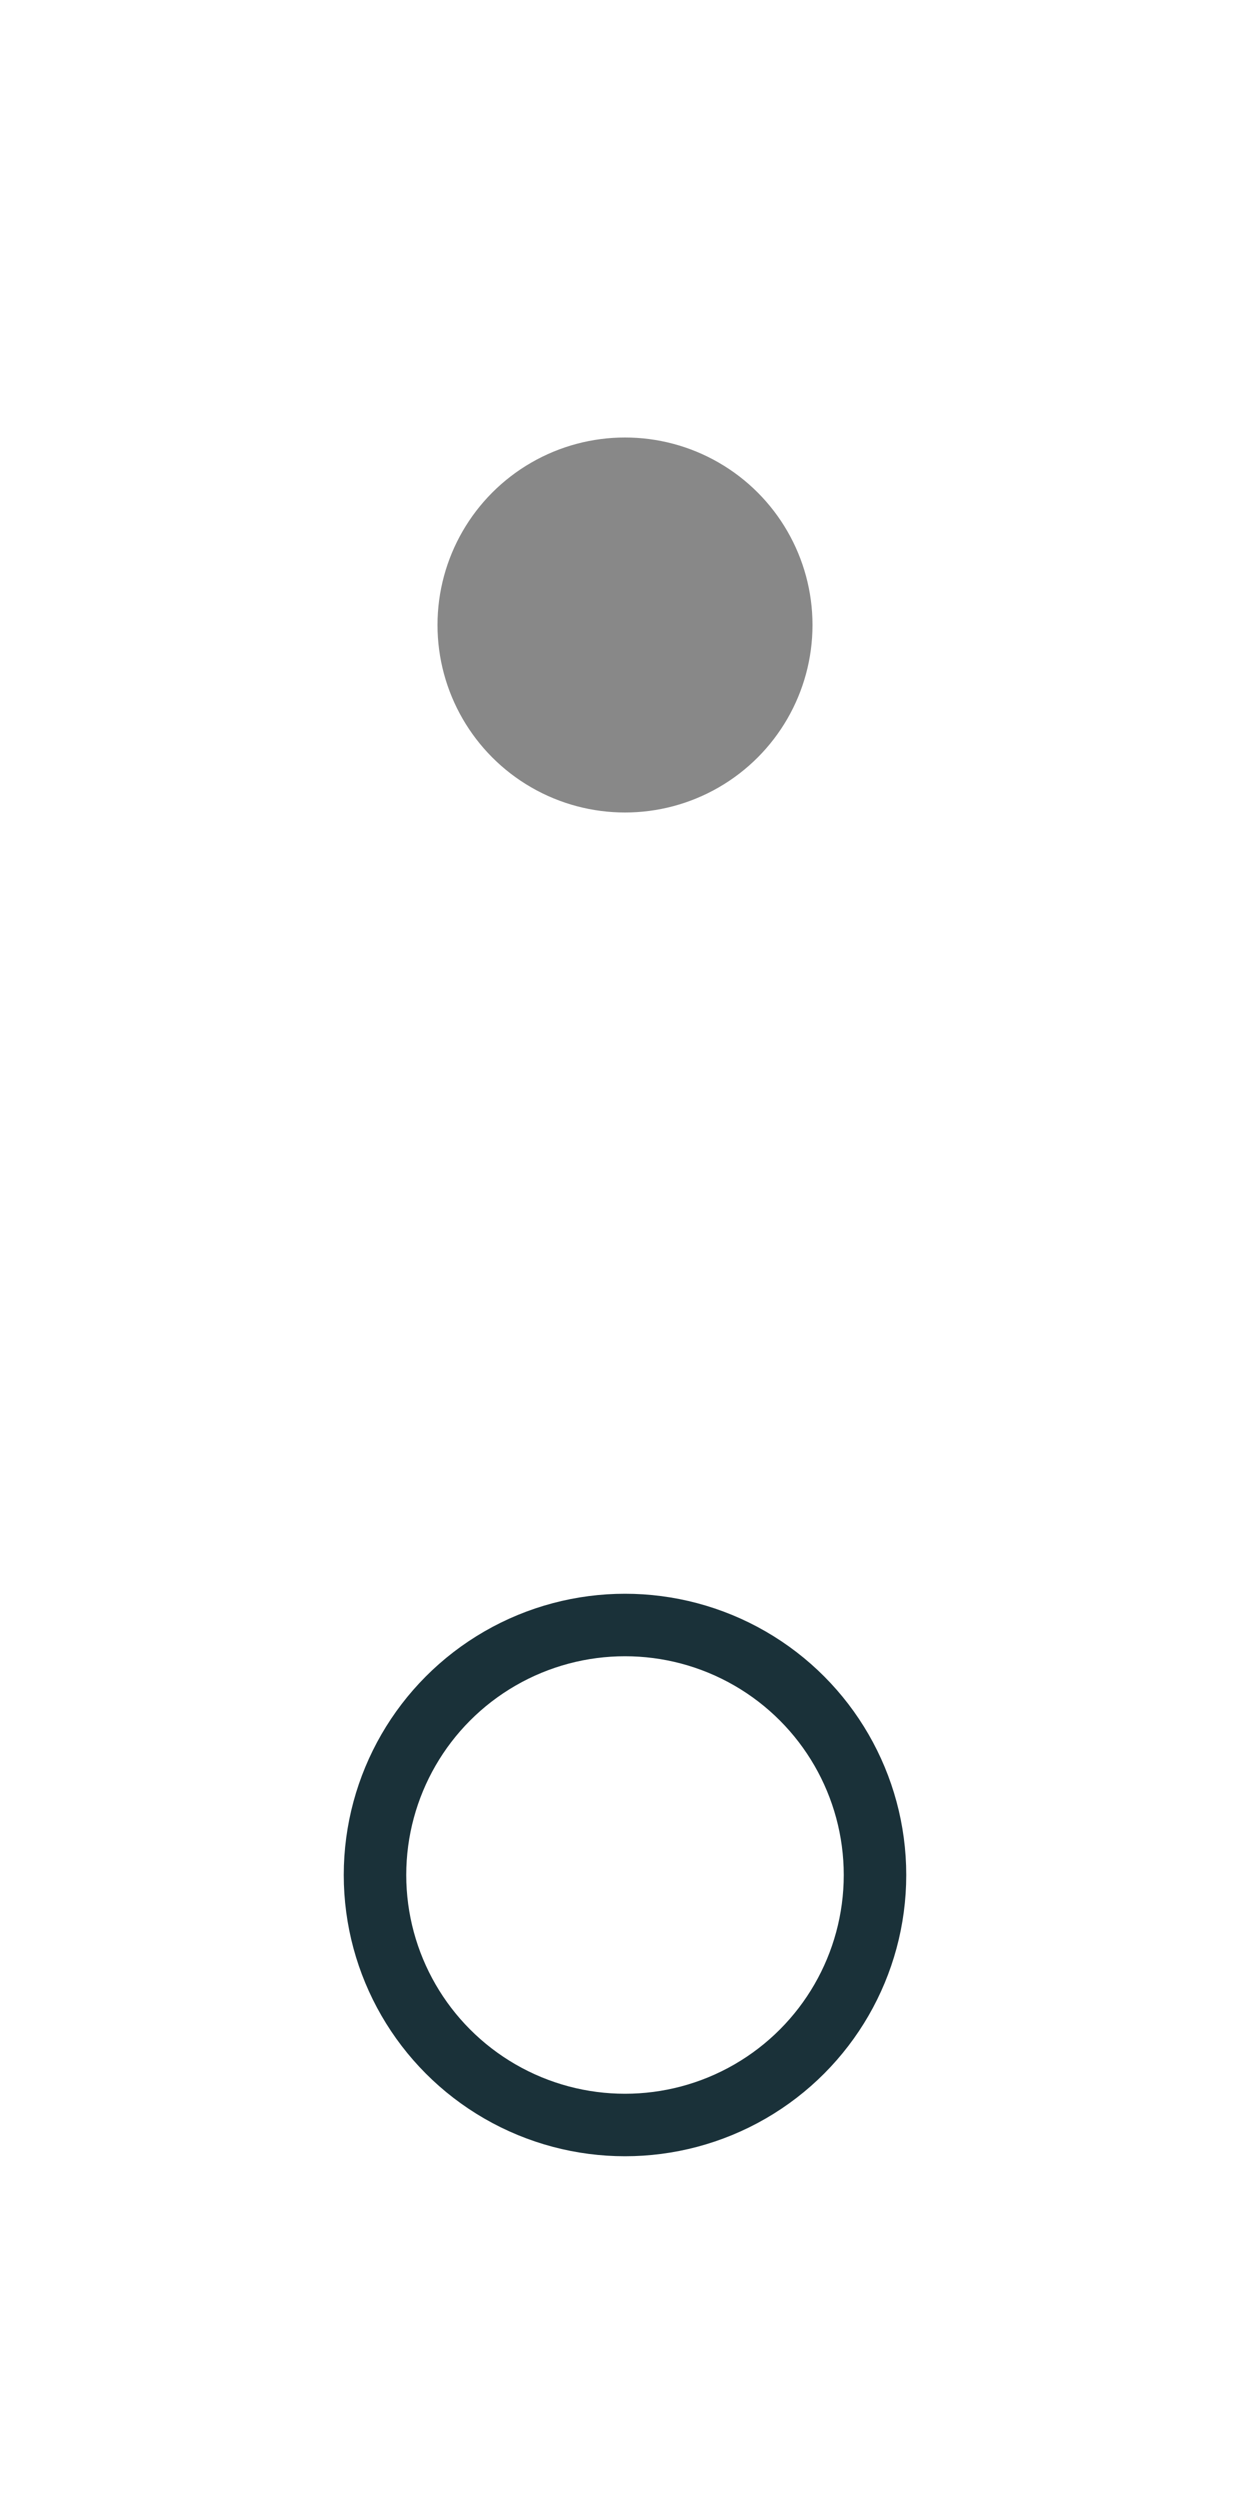
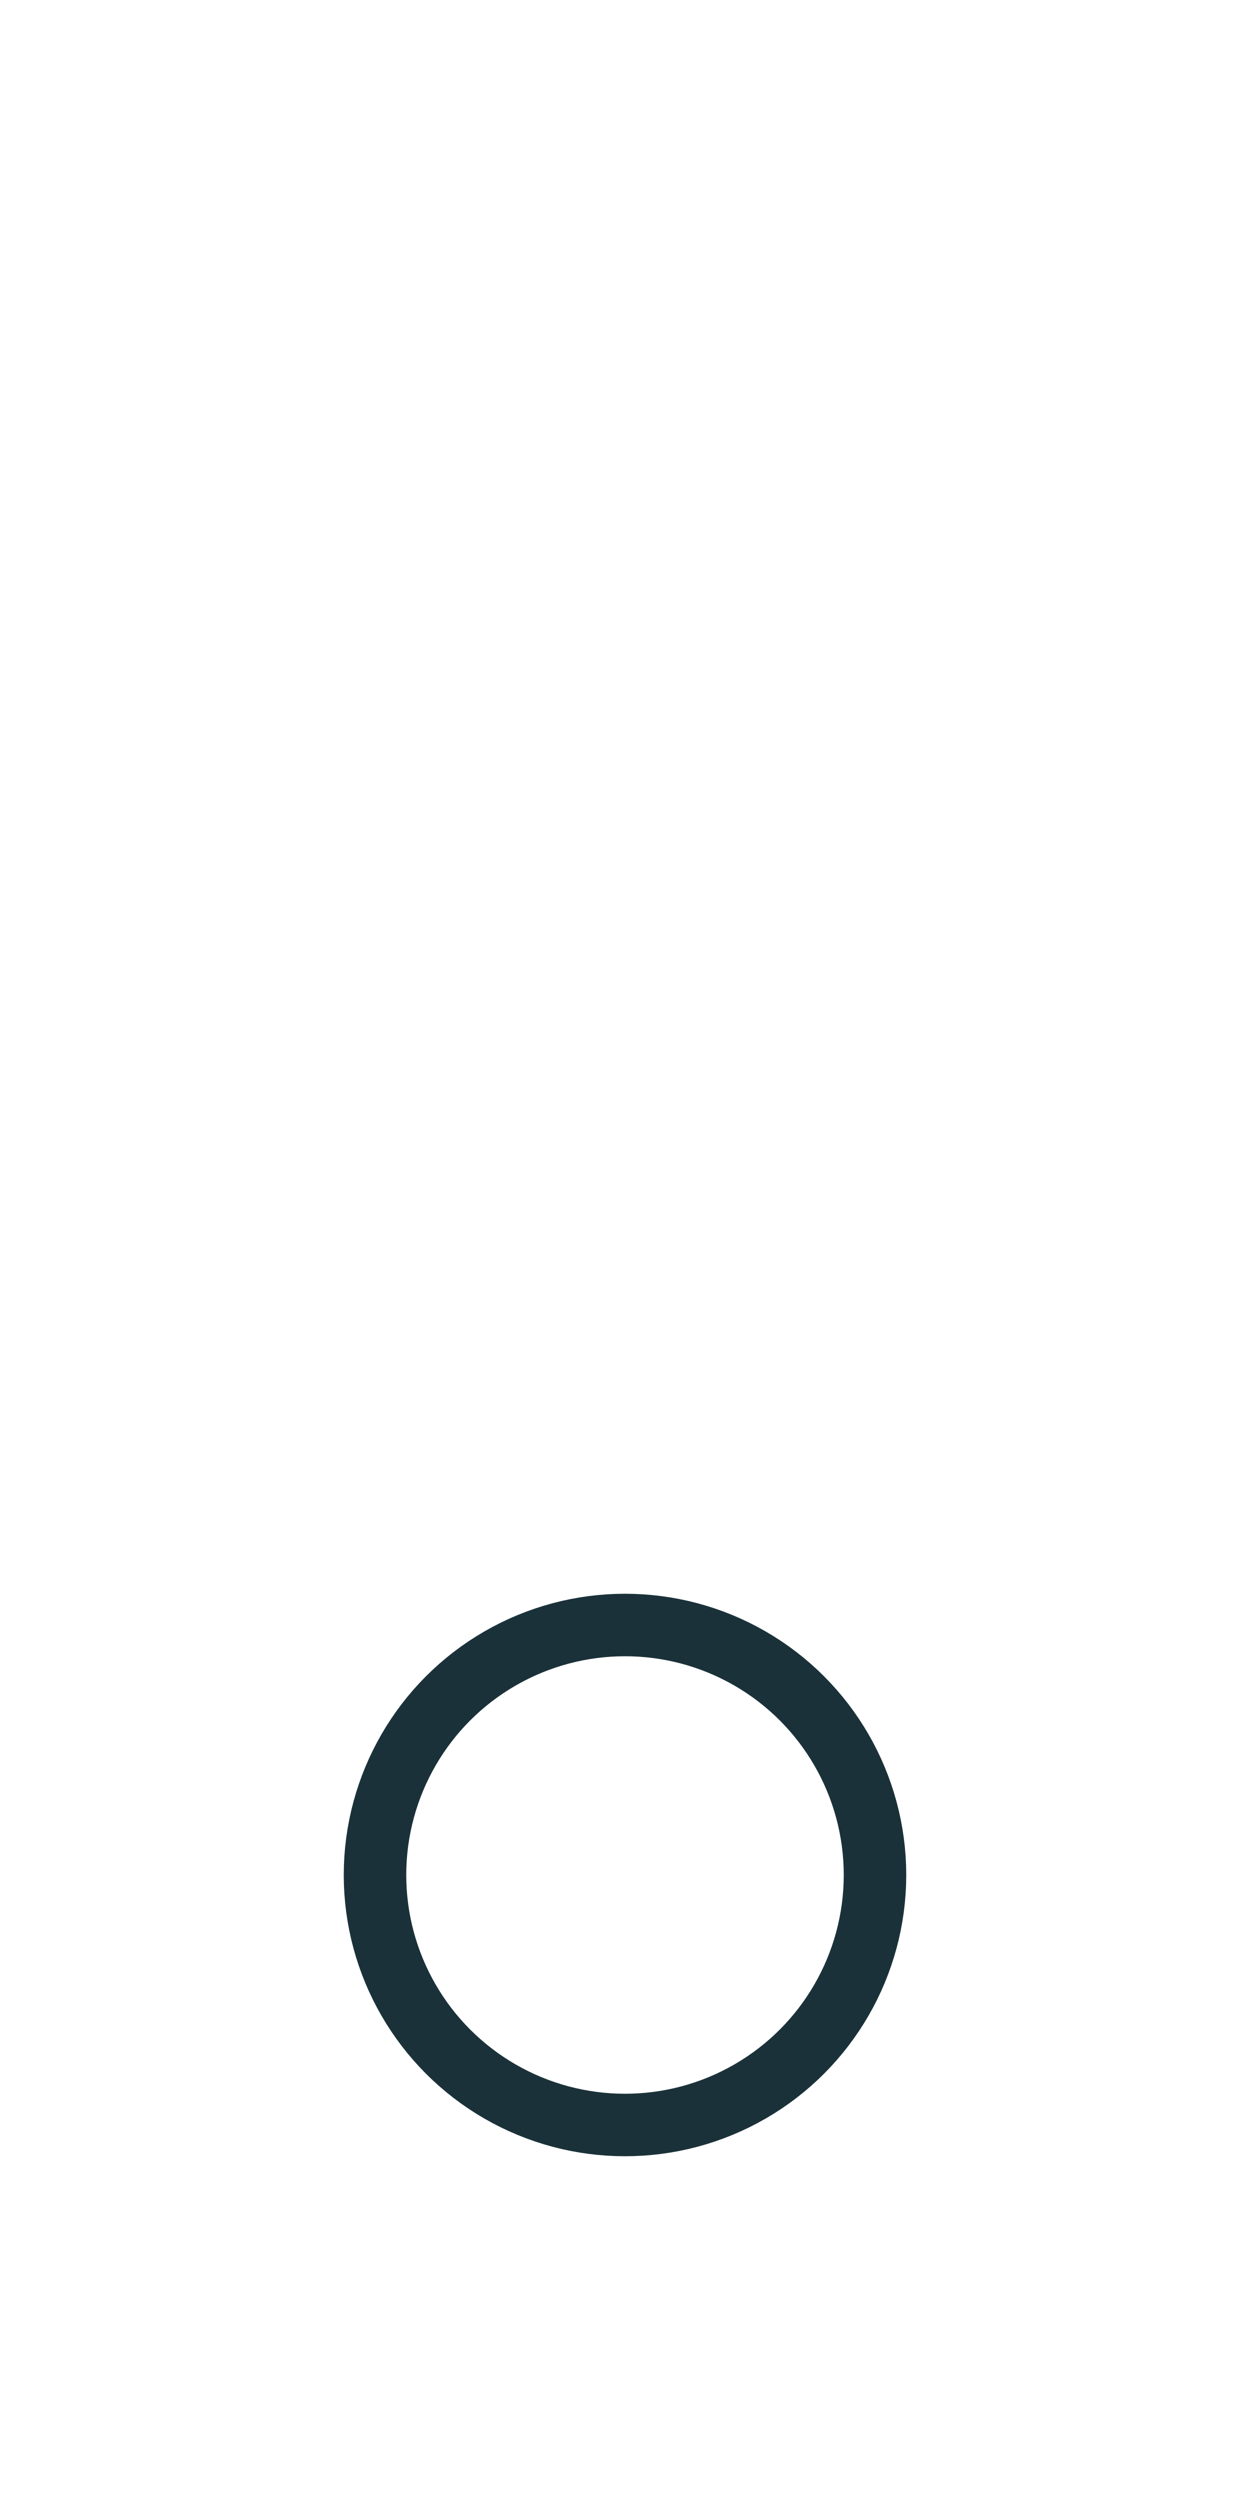
<svg xmlns="http://www.w3.org/2000/svg" version="1.1" baseProfile="full" width="20" height="40" viewBox="0 0 20.00 40.00" enable-background="new 0 0 20.00 40.00" xml:space="preserve">
-   <ellipse fill="#888888" fill-opacity="1" cx="10" cy="10" rx="3" ry="3" />
  <ellipse fill="none" stroke-linejoin="round" stroke="#1A3139" stroke-opacity="1" cx="10" cy="30" rx="4" ry="4" />
</svg>